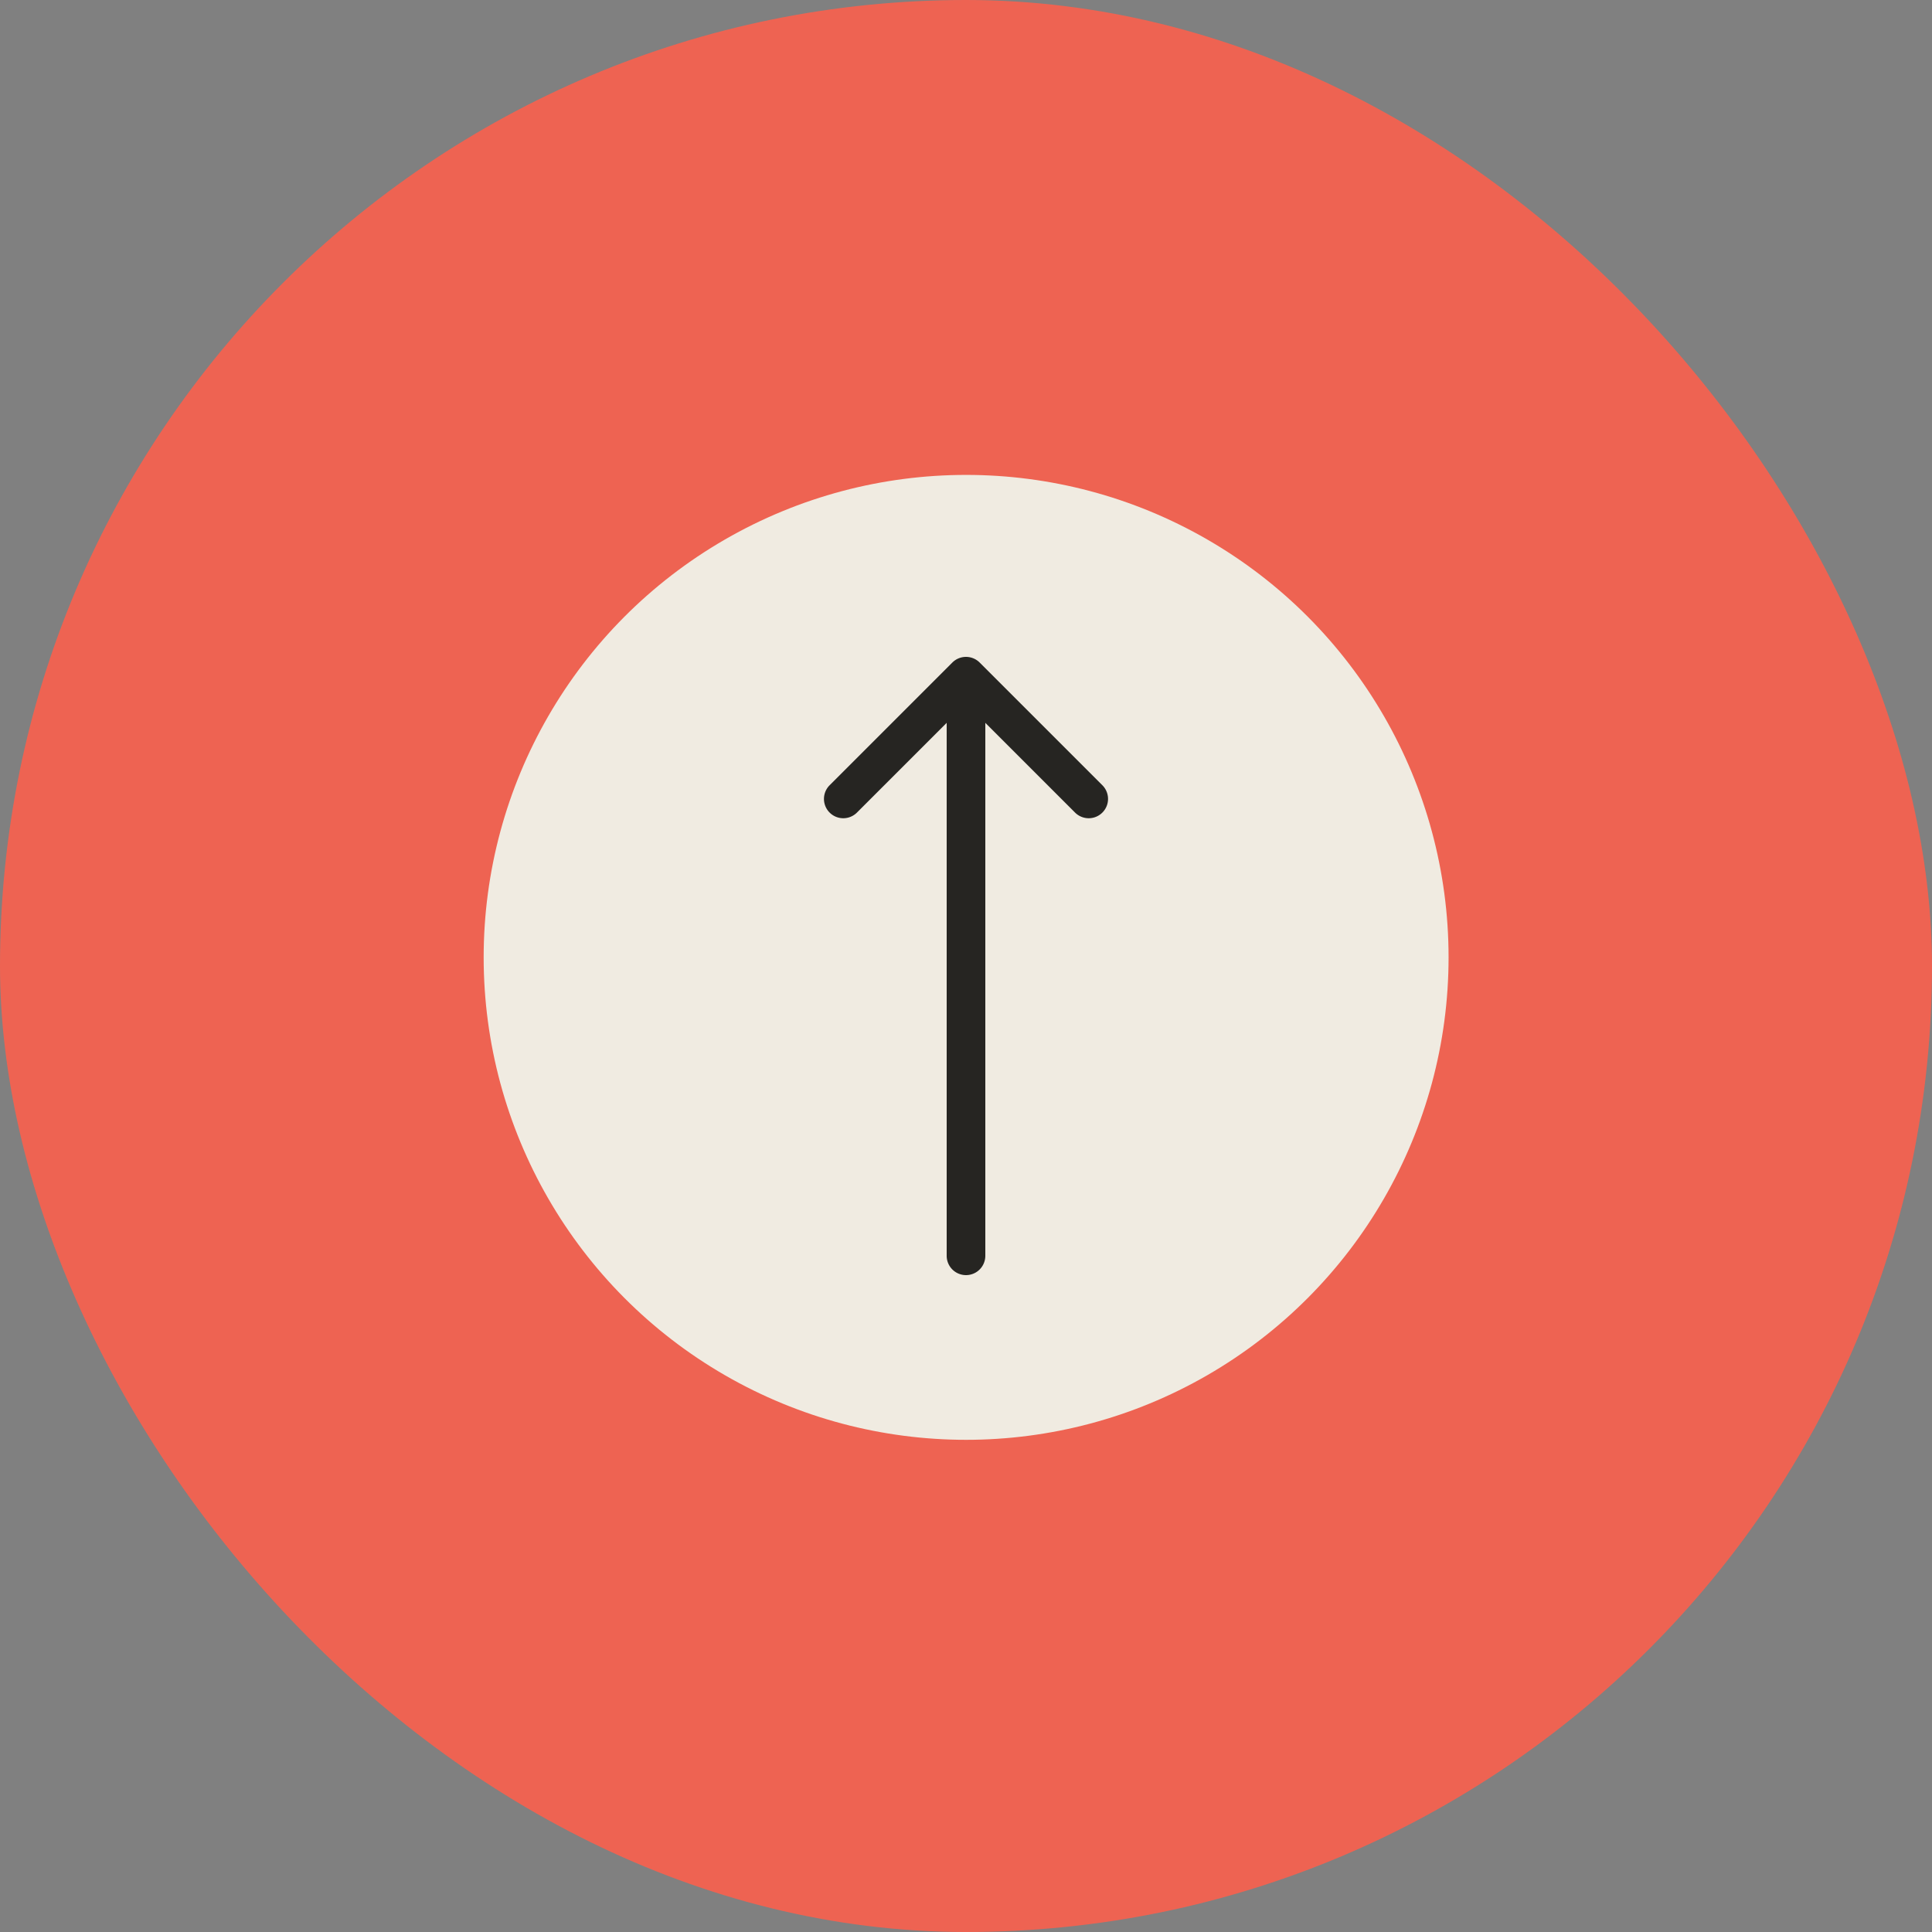
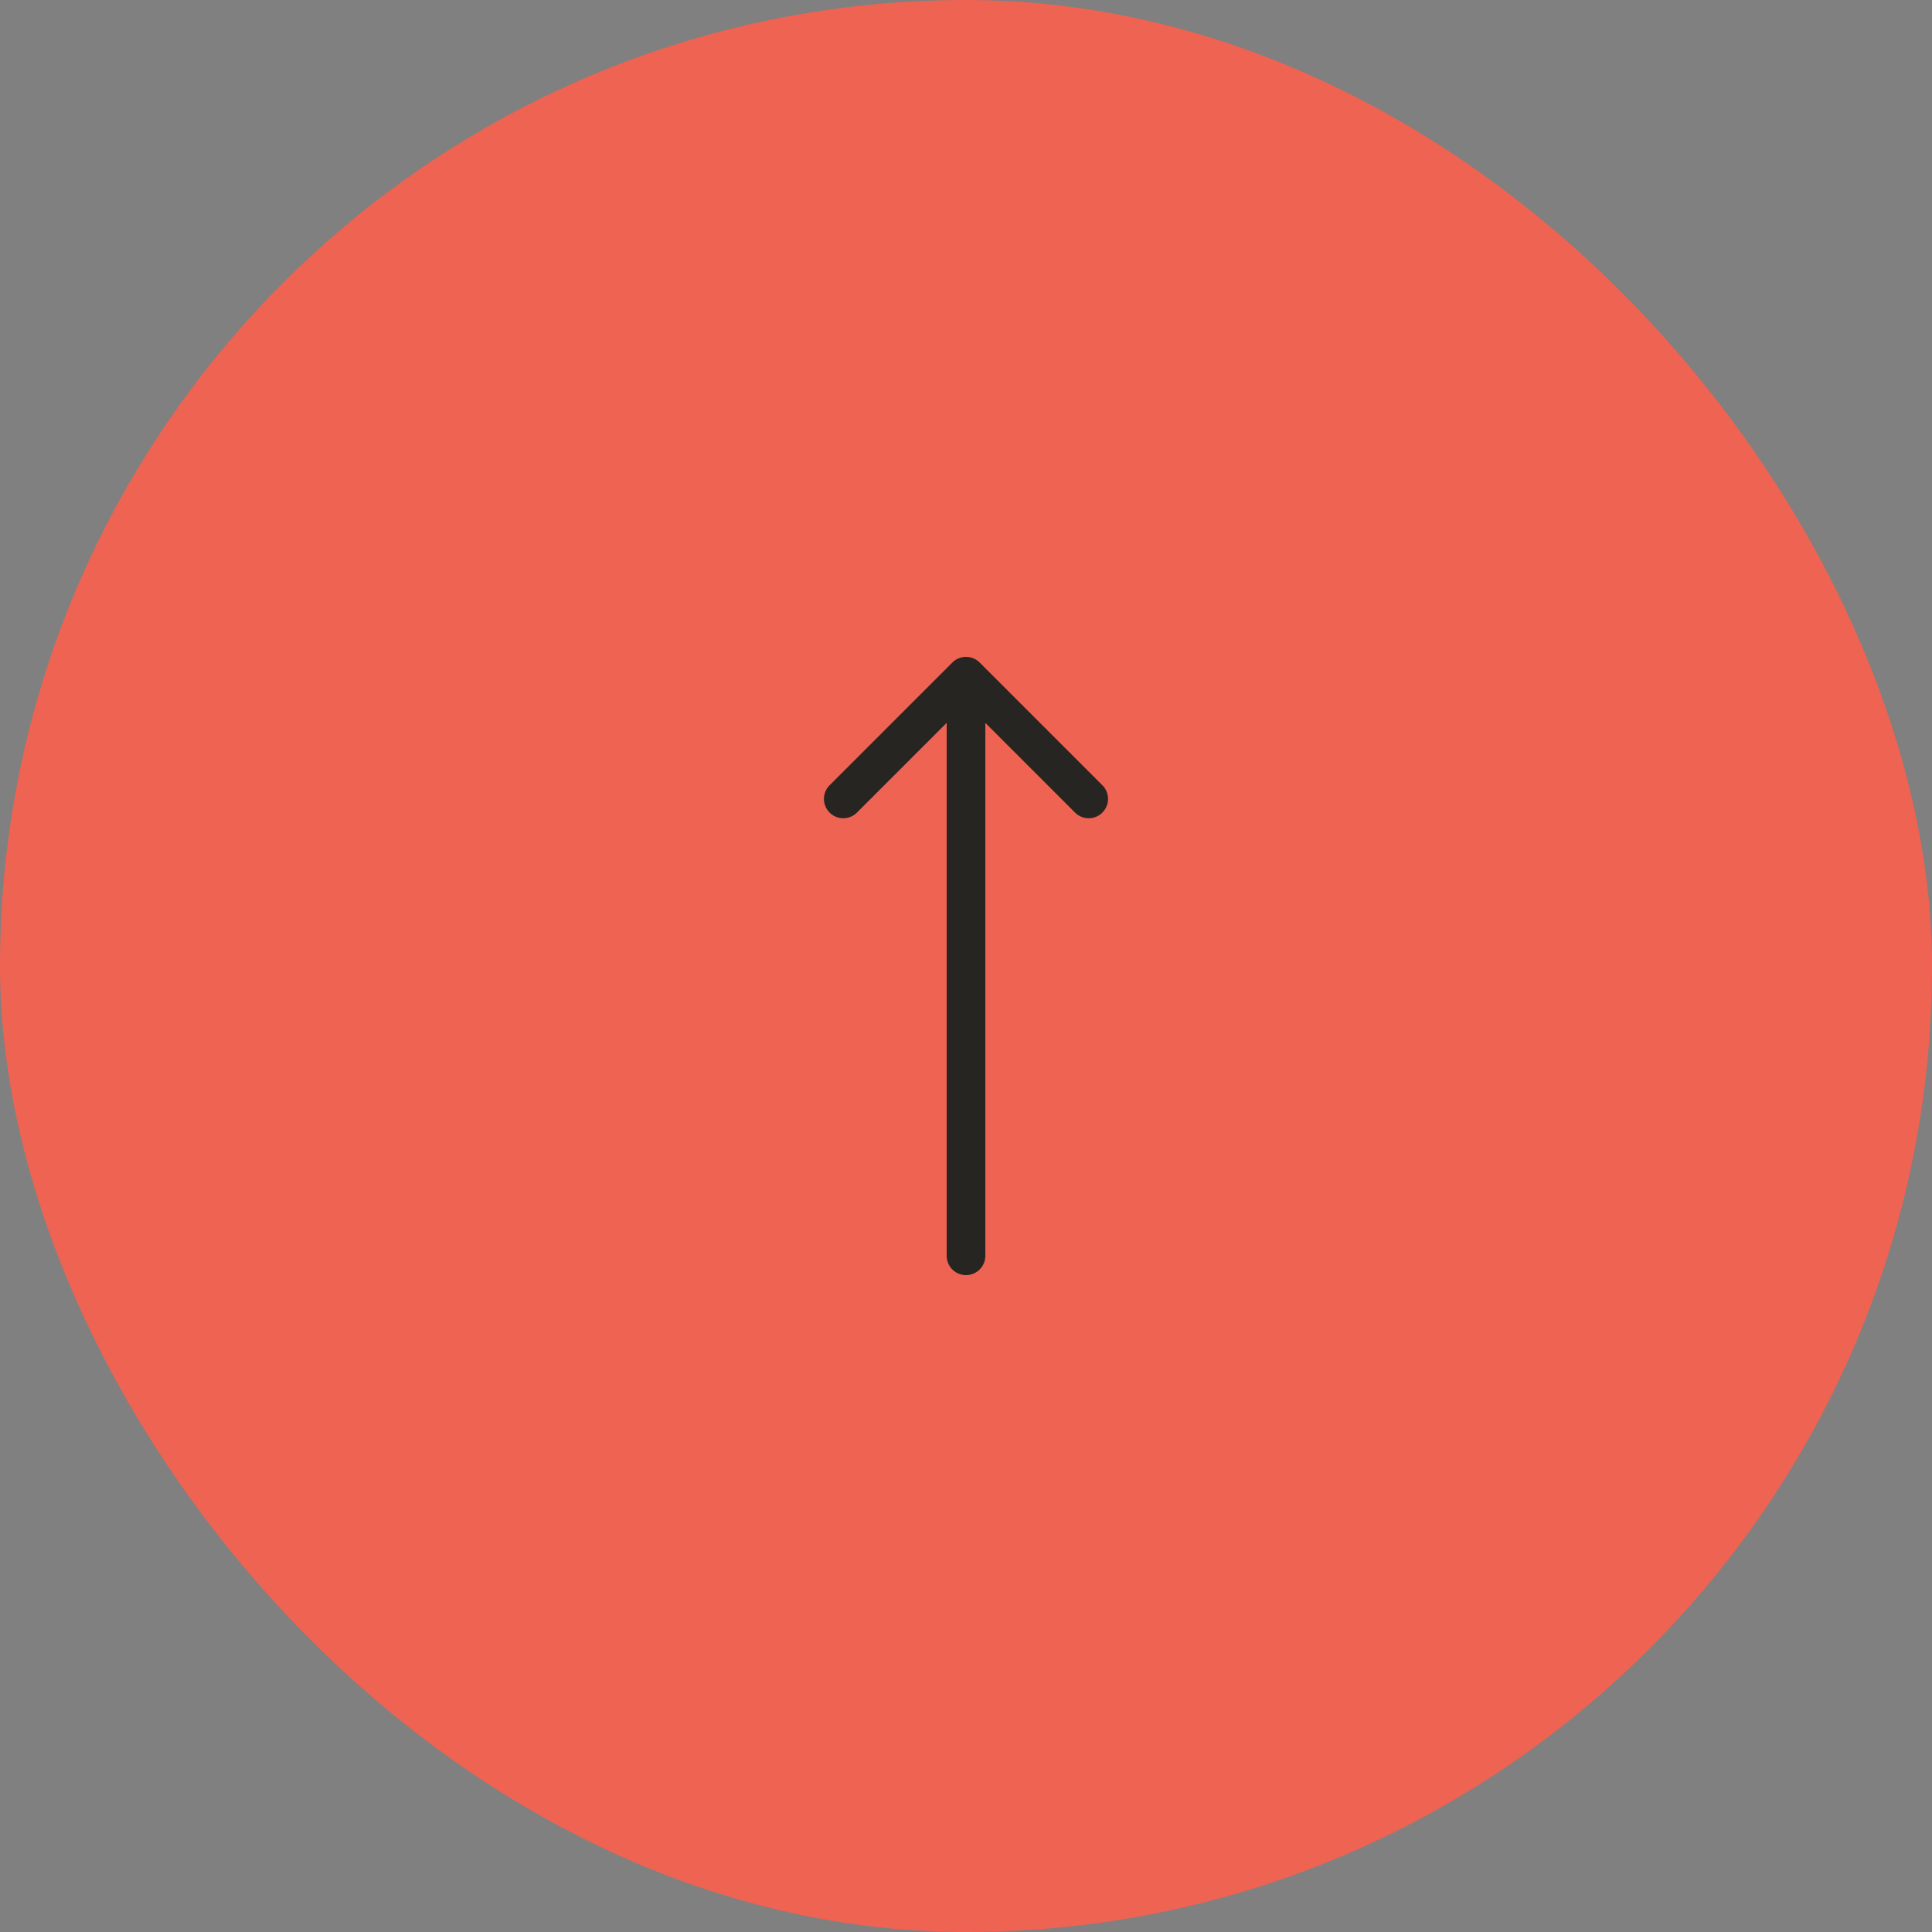
<svg xmlns="http://www.w3.org/2000/svg" width="100" height="100" fill="none">
  <rect width="100%" height="100%" fill="#808080" stroke="none" />
  <rect width="100" height="100" rx="50" fill="#EE6352" />
-   <circle cx="50.006" cy="49.553" fill="#F0EBE1" r="24.972" />
-   <path d="M49 65a1 1 0 102 0h-2zm1.707-30.707a1 1 0 00-1.414 0l-6.364 6.364a1 1 0 001.414 1.414L50 36.414l5.657 5.657a1 1 0 001.414-1.414l-6.364-6.364zM50 65h1V35h-2v30h1z" fill="#262522" />
+   <path d="M49 65a1 1 0 102 0h-2zm1.707-30.707a1 1 0 00-1.414 0l-6.364 6.364a1 1 0 001.414 1.414L50 36.414l5.657 5.657a1 1 0 001.414-1.414l-6.364-6.364zM50 65h1V35h-2v30z" fill="#262522" />
</svg>